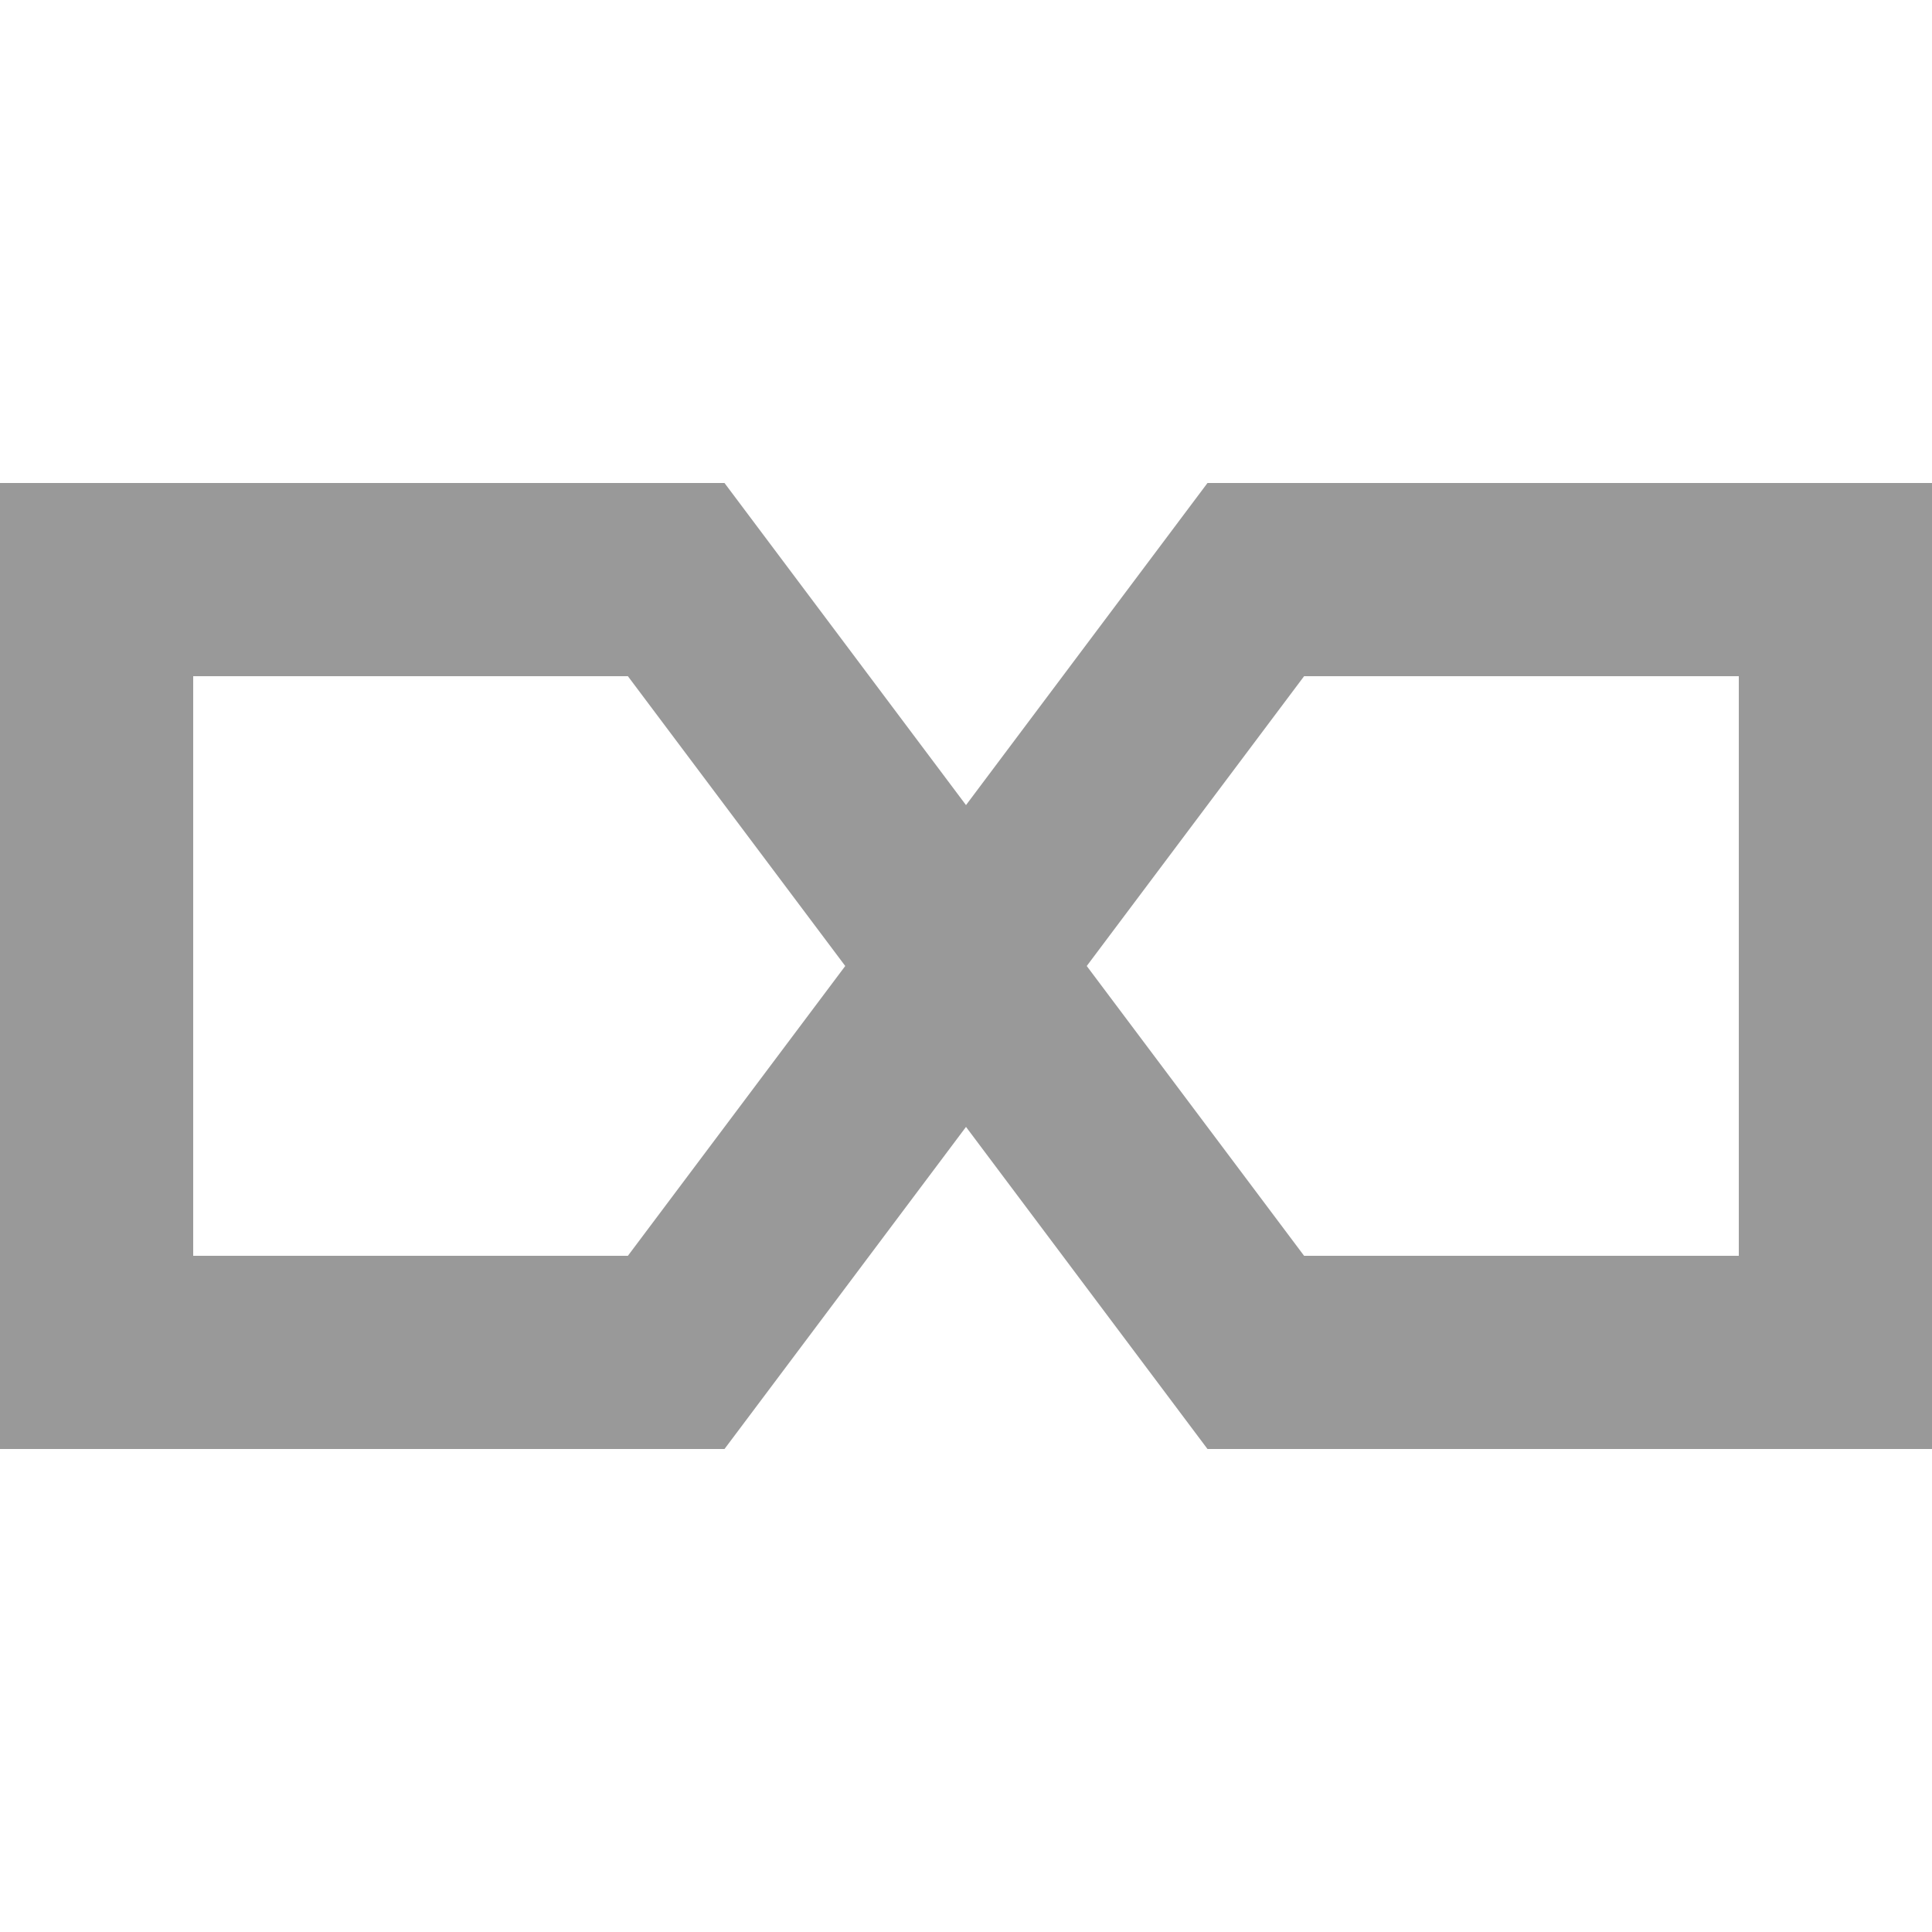
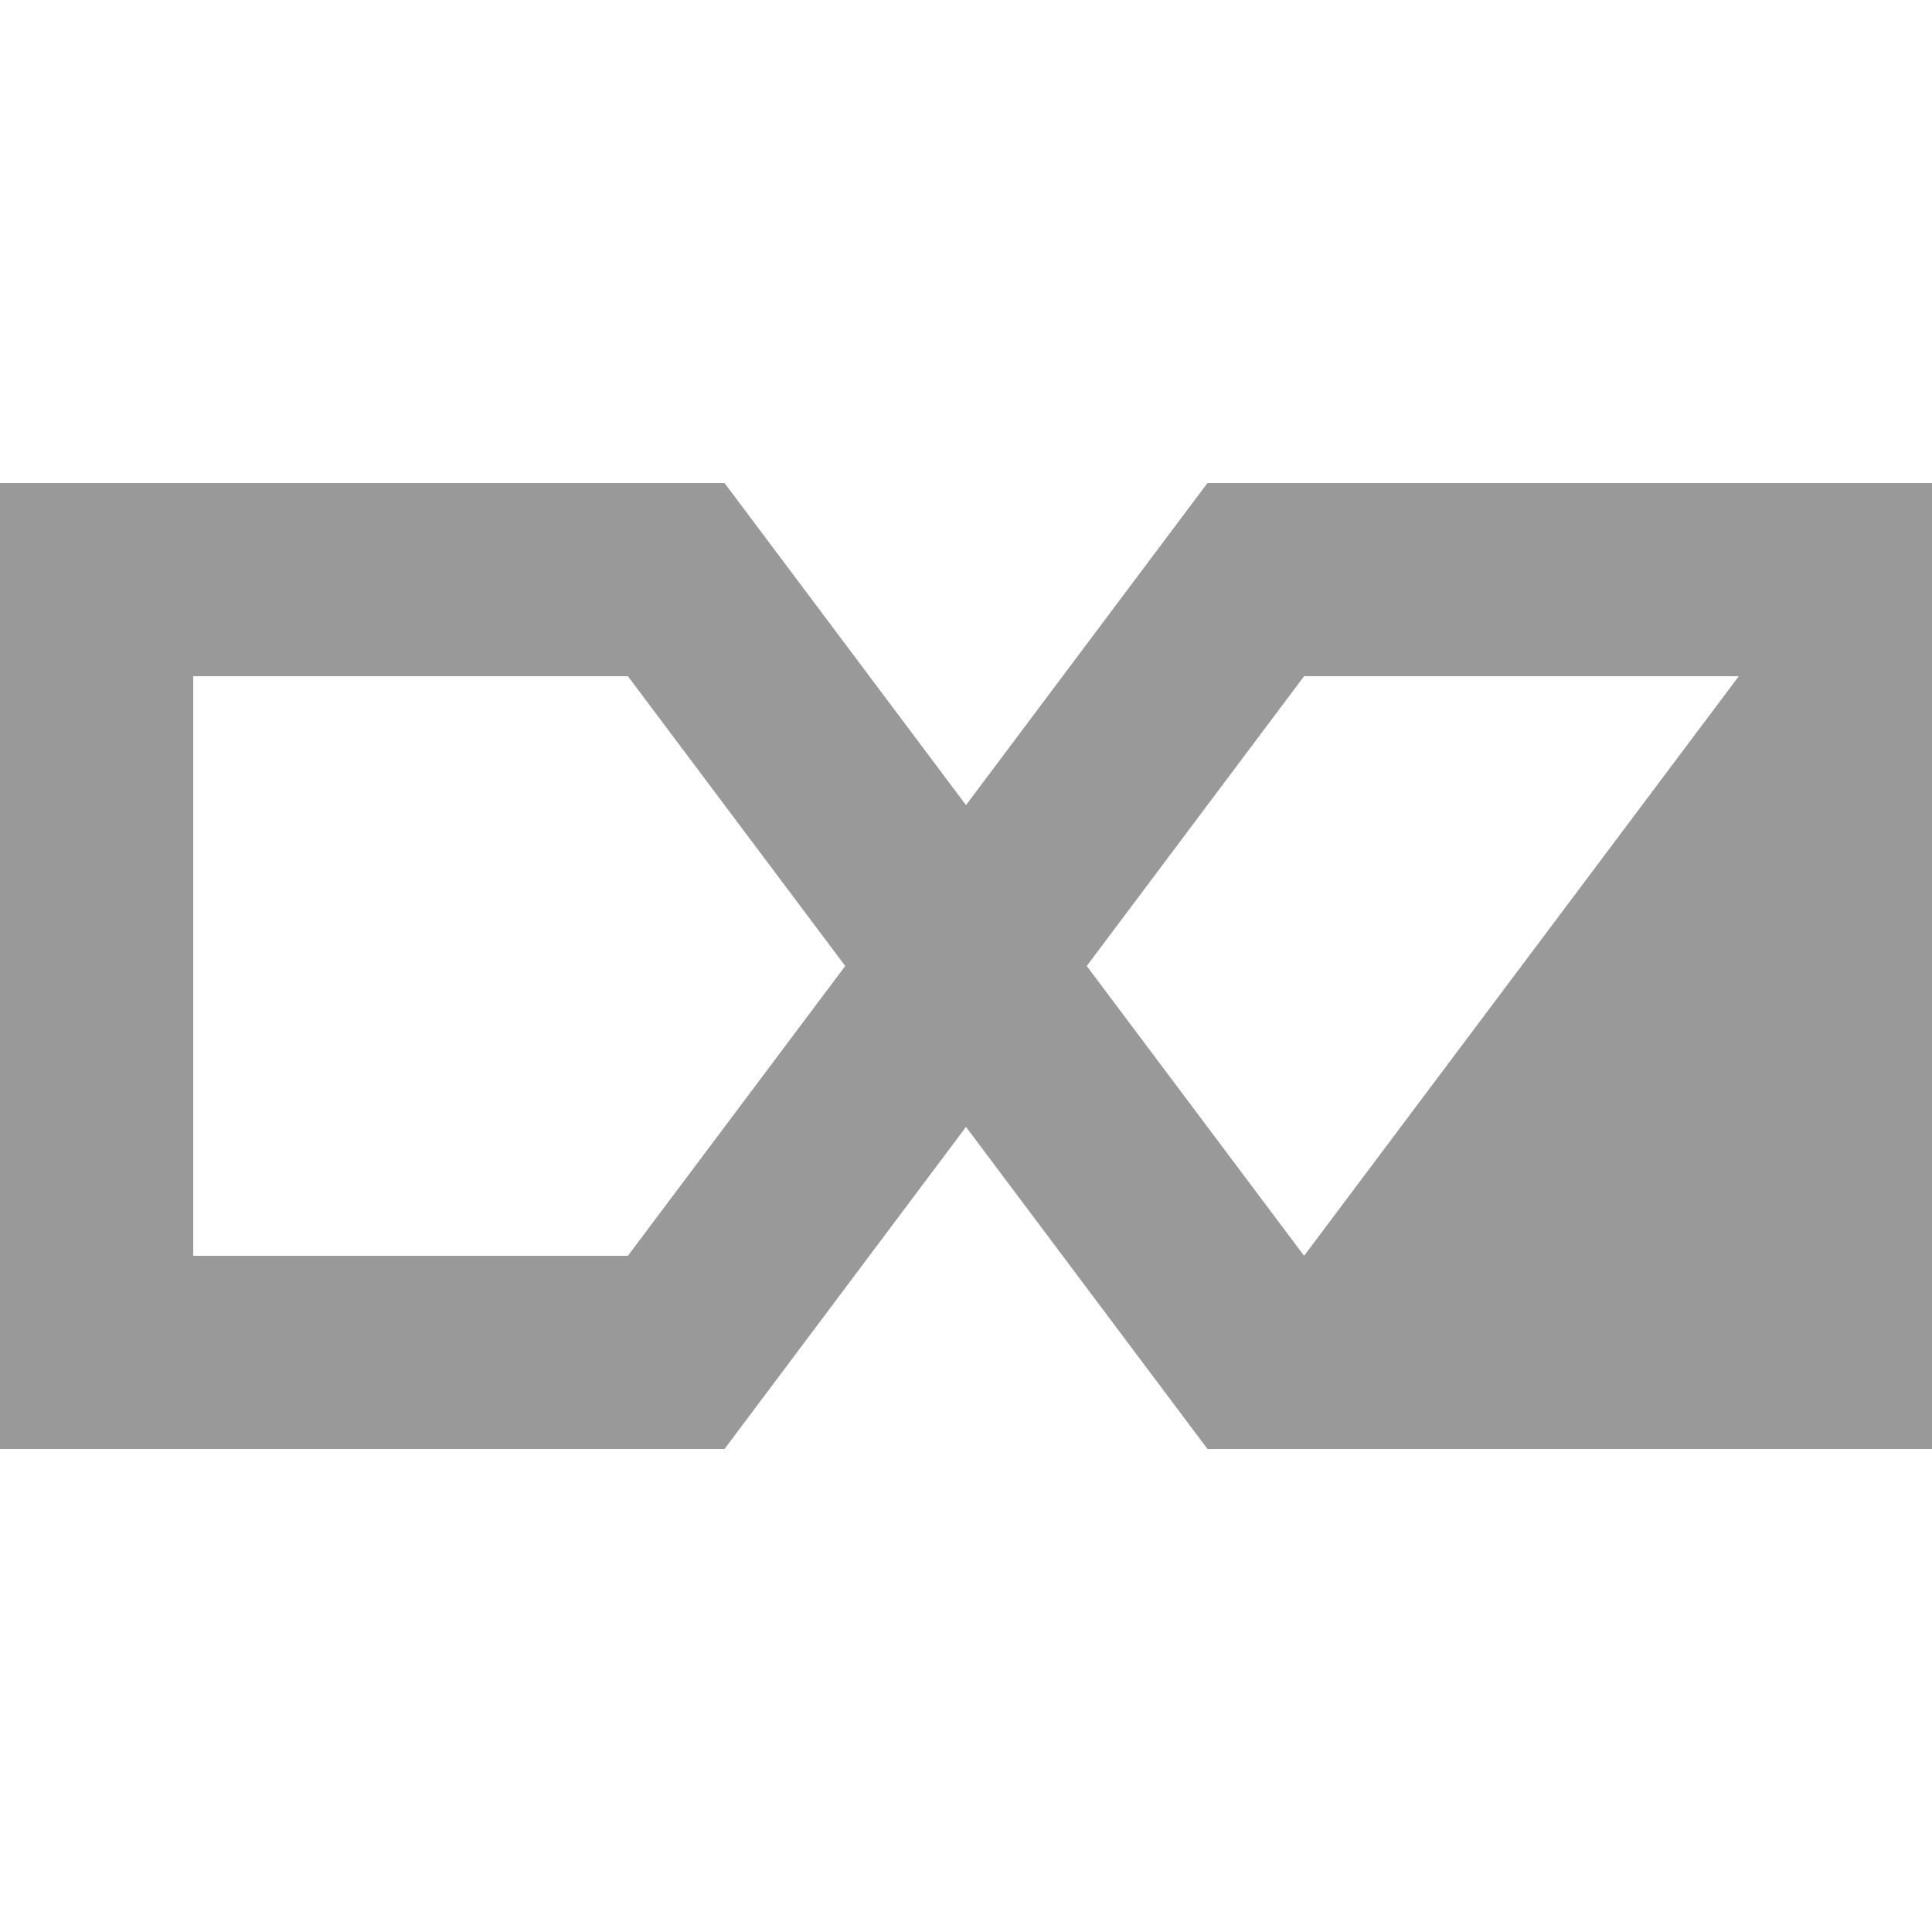
<svg xmlns="http://www.w3.org/2000/svg" viewBox="0 0 640 640">
-   <path opacity=".4" fill="currentColor" d="M0 160L240 160L249.6 172.8L320 266.7L390.4 172.8L400 160L640 160L640 480L400 480L390.4 467.2L320 373.3L249.6 467.2L240 480L0 480L0 160zM280 320L208 224L64 224L64 416L208 416L280 320zM360 320L432 416L576 416L576 224L432 224L360 320z" />
-   <path fill="currentColor" d="" />
+   <path opacity=".4" fill="currentColor" d="M0 160L240 160L249.6 172.8L320 266.7L390.4 172.8L400 160L640 160L640 480L400 480L390.4 467.2L320 373.3L249.6 467.2L240 480L0 480L0 160zM280 320L208 224L64 224L64 416L208 416L280 320zM360 320L432 416L576 224L432 224L360 320z" />
</svg>